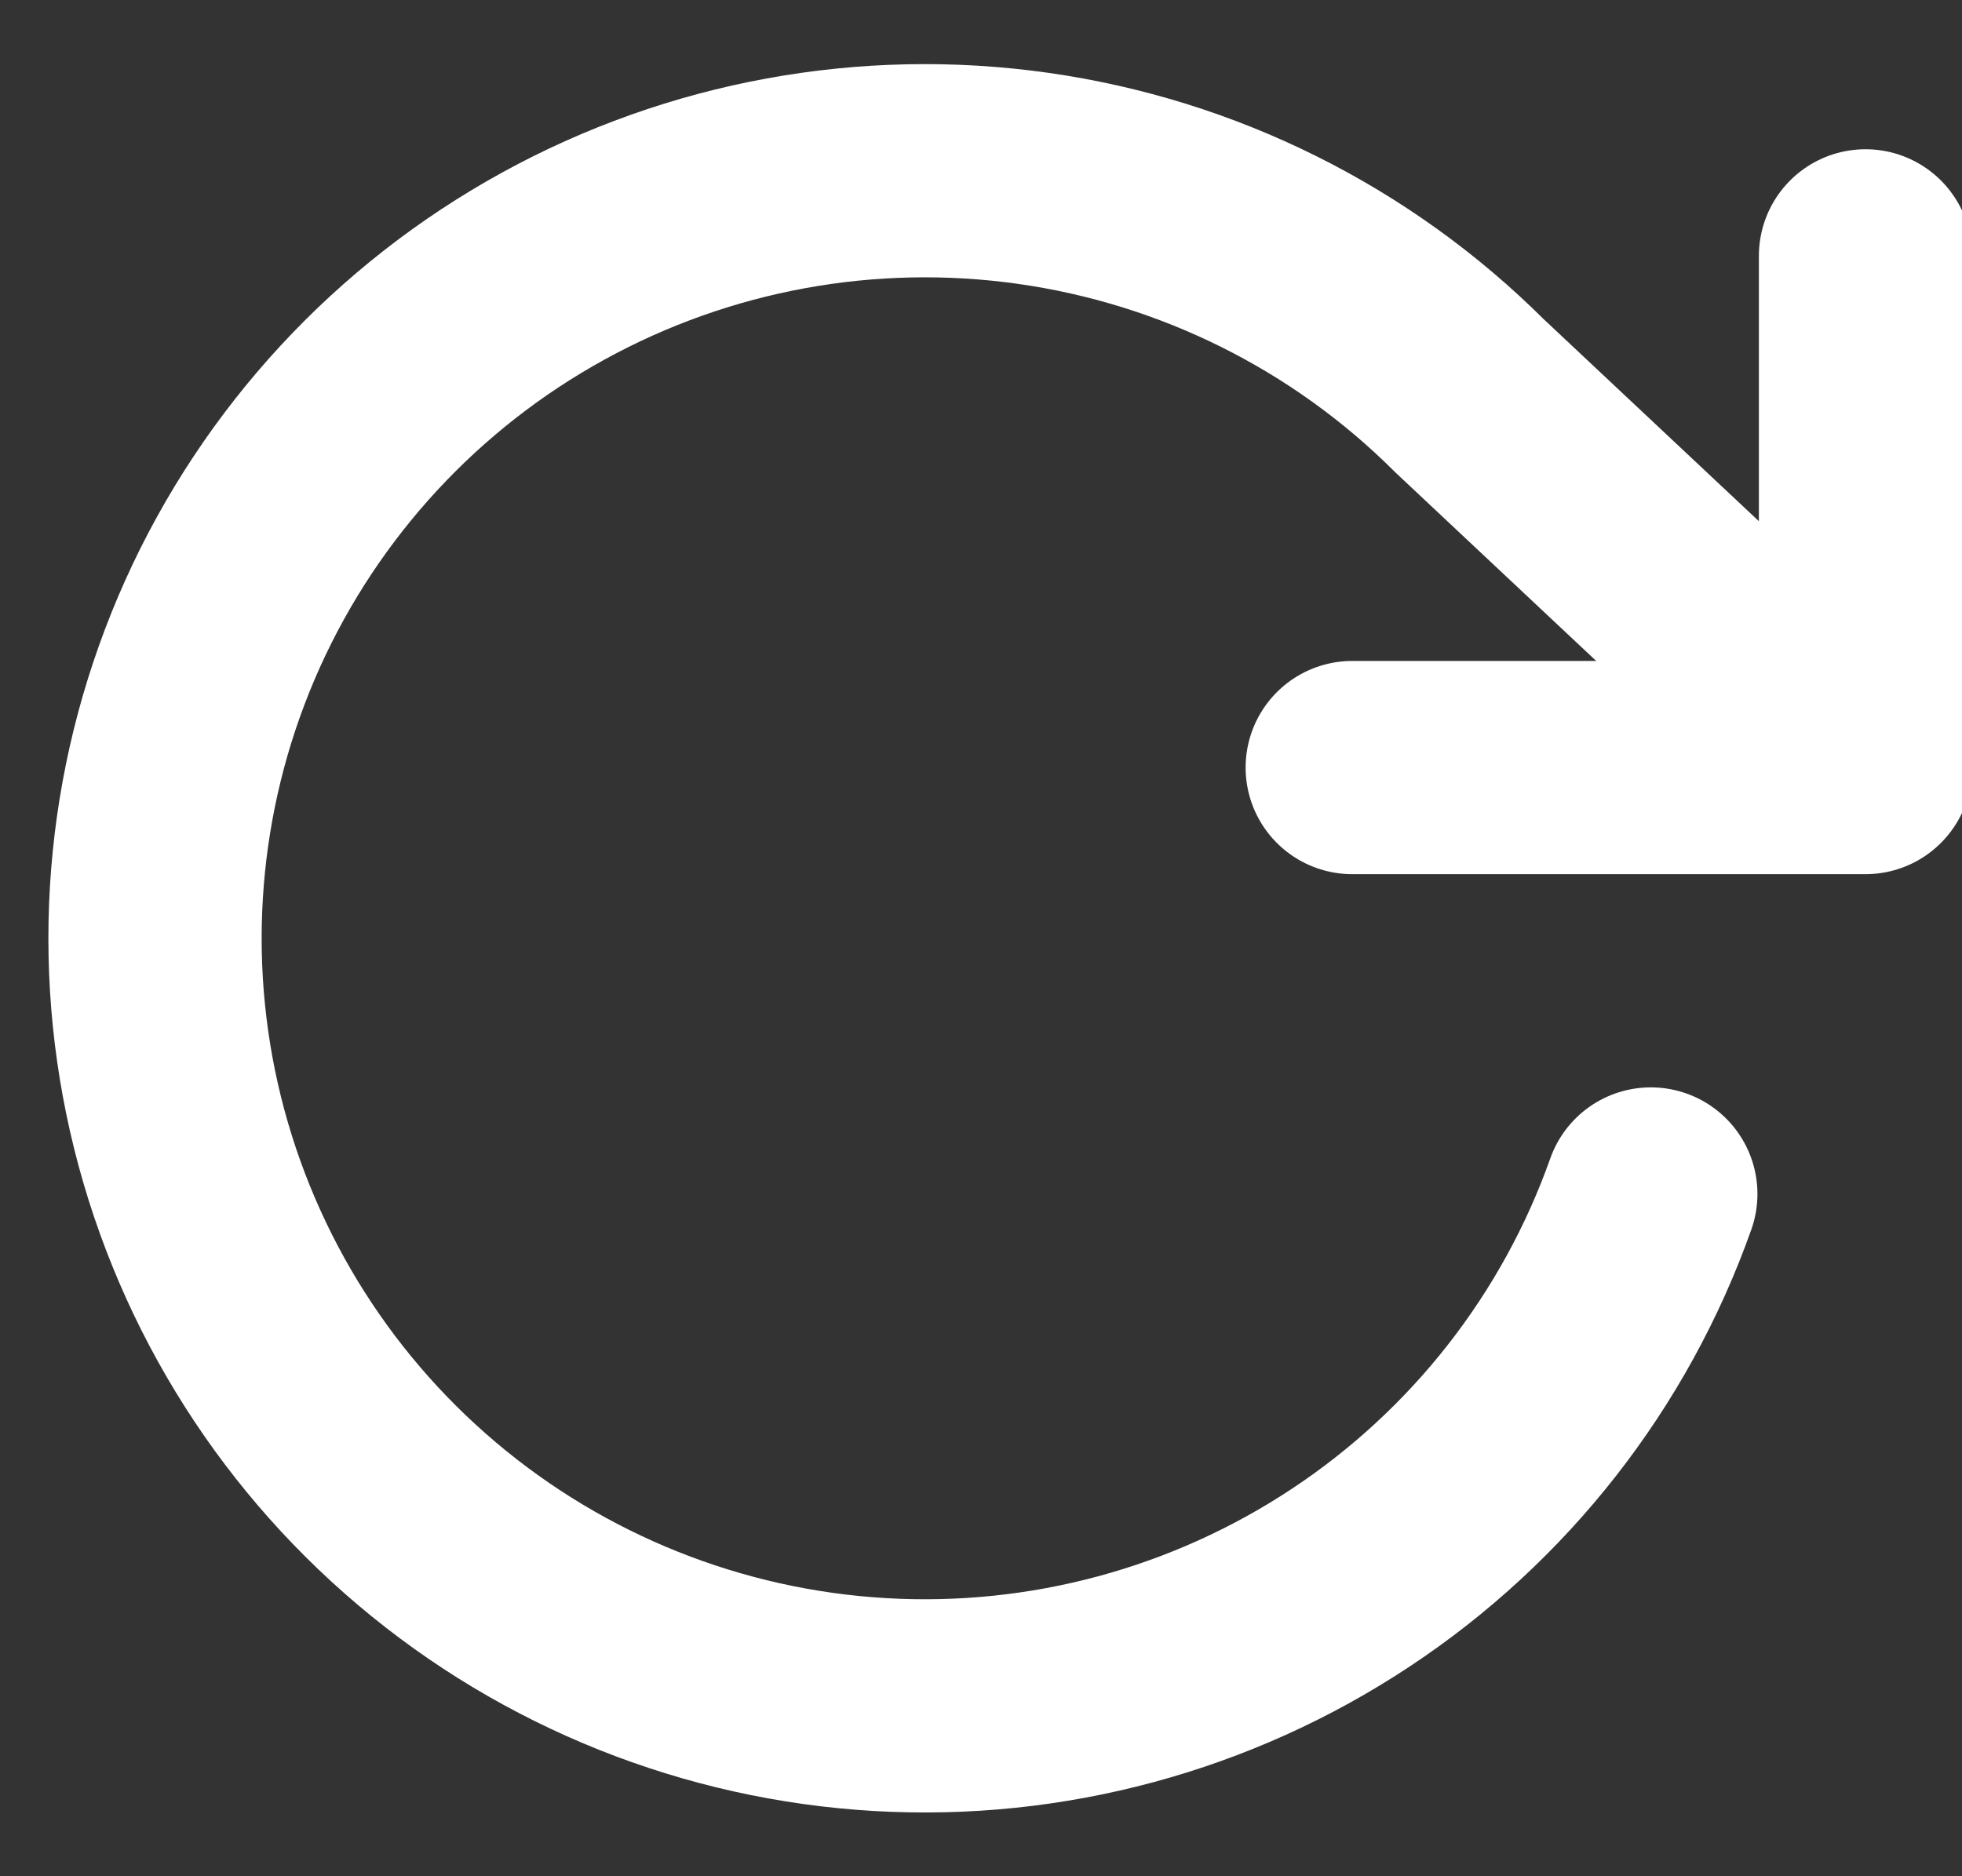
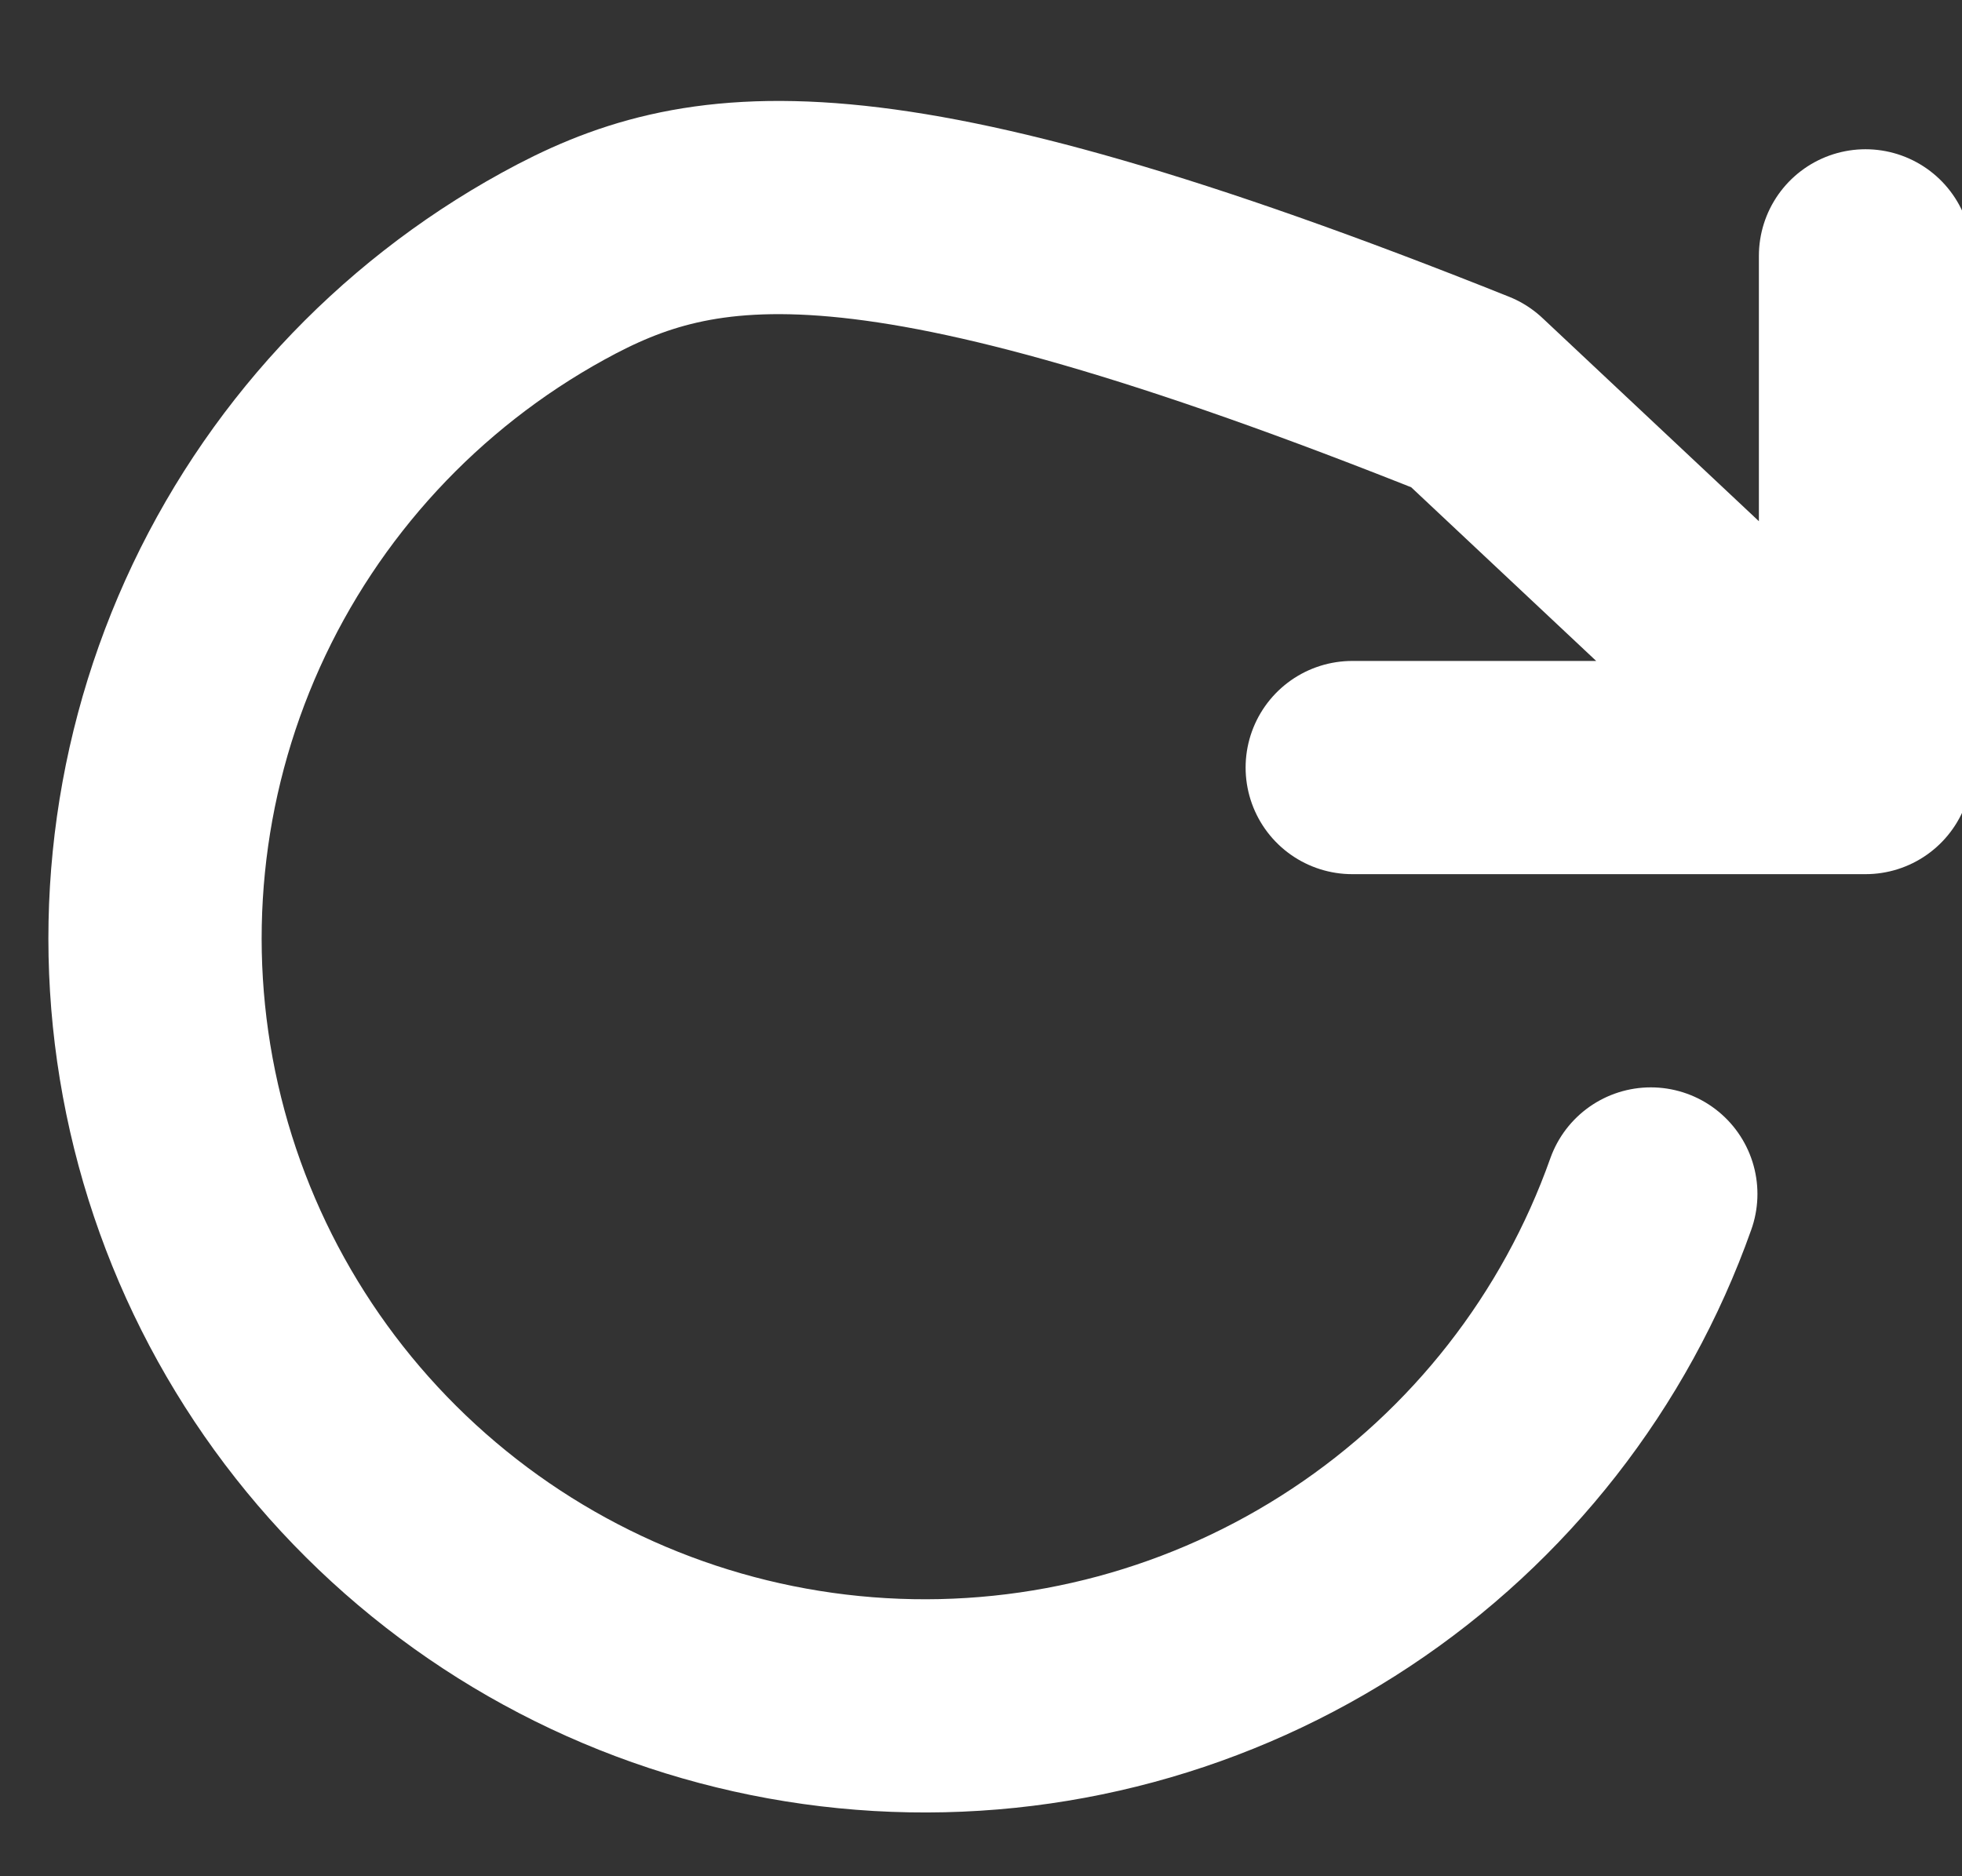
<svg xmlns="http://www.w3.org/2000/svg" width="23" height="22" viewBox="0 0 23 22" fill="none">
  <rect x="0" y="0" width="23" height="22" fill="#333333" stroke="none" />
-   <path d="M21.869 3V9M21.869 9H15.852M21.869 9L17.226 4.64C15.843 3.26 14.047 2.365 12.11 2.091C10.172 1.817 8.198 2.178 6.484 3.121C4.771 4.063 3.411 5.535 2.609 7.315C1.808 9.095 1.608 11.087 2.04 12.99C2.472 14.893 3.513 16.605 5.006 17.867C6.498 19.129 8.362 19.873 10.315 19.987C12.269 20.101 14.206 19.578 15.836 18.498C17.466 17.419 18.7 15.84 19.352 14" stroke="white" stroke-width="2.5" stroke-linecap="round" stroke-linejoin="round" />
+   <path d="M21.869 3V9M21.869 9H15.852M21.869 9L17.226 4.64C10.172 1.817 8.198 2.178 6.484 3.121C4.771 4.063 3.411 5.535 2.609 7.315C1.808 9.095 1.608 11.087 2.04 12.99C2.472 14.893 3.513 16.605 5.006 17.867C6.498 19.129 8.362 19.873 10.315 19.987C12.269 20.101 14.206 19.578 15.836 18.498C17.466 17.419 18.7 15.84 19.352 14" stroke="white" stroke-width="2.5" stroke-linecap="round" stroke-linejoin="round" />
</svg>